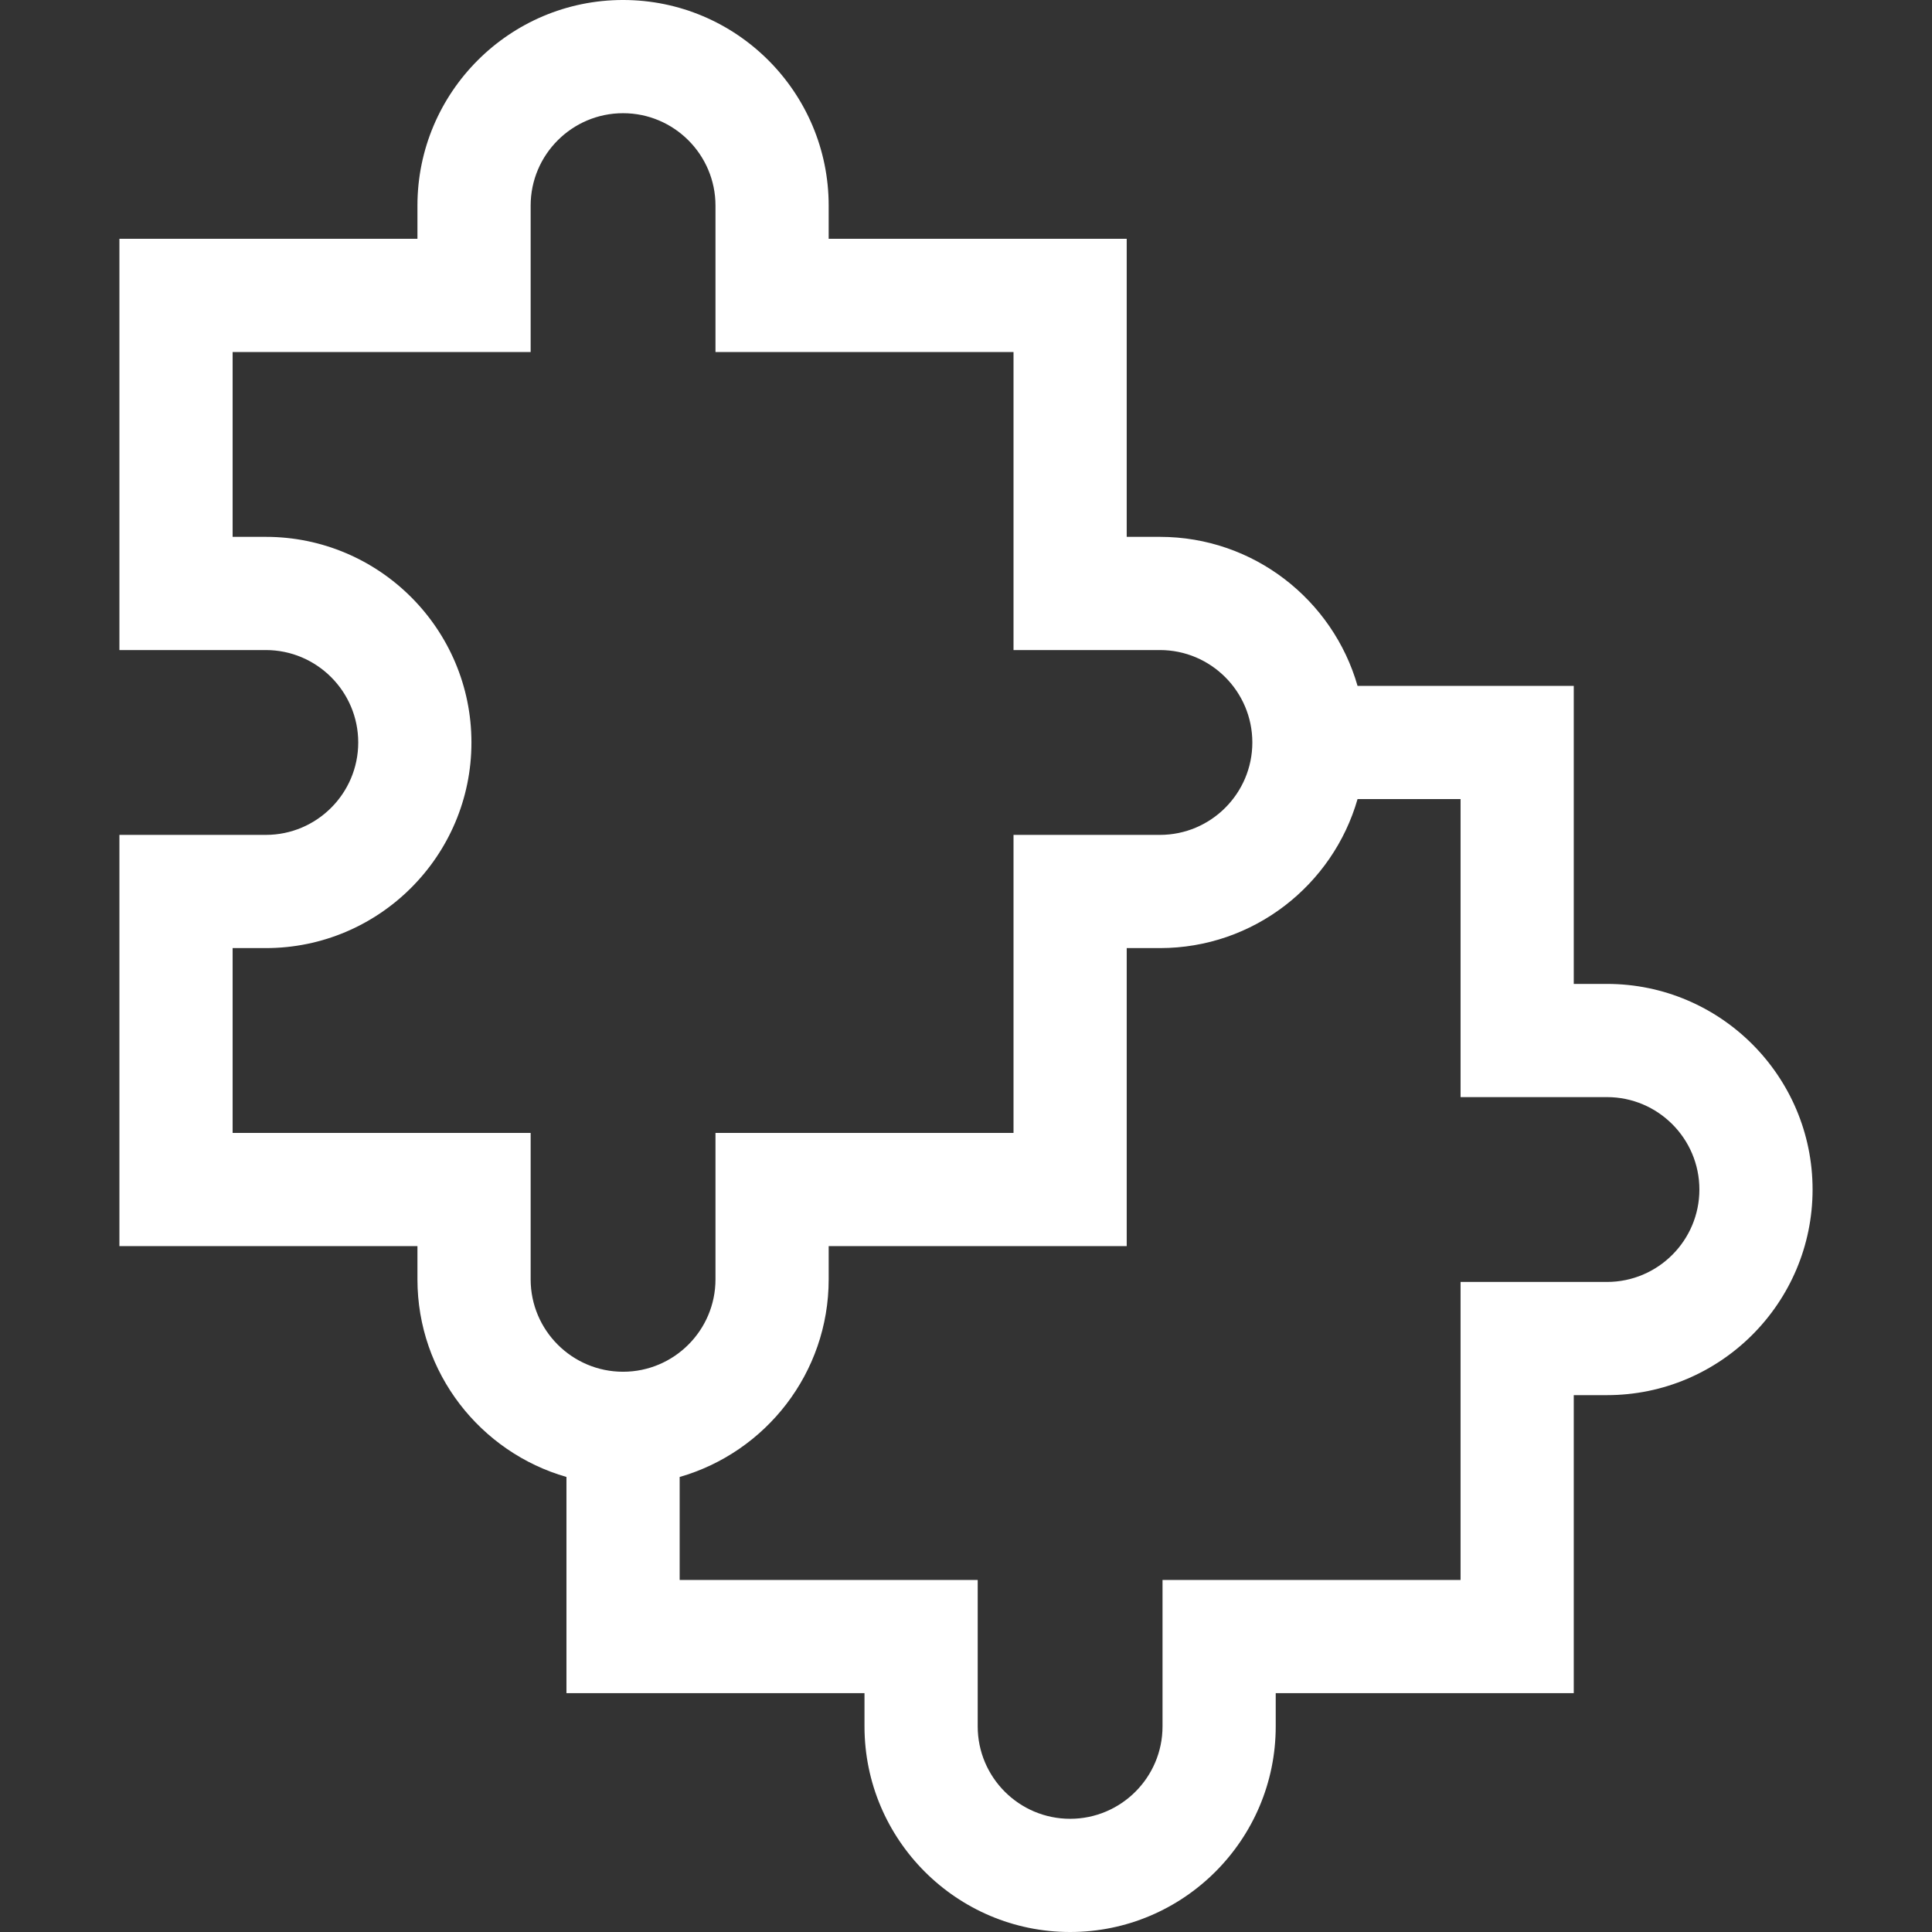
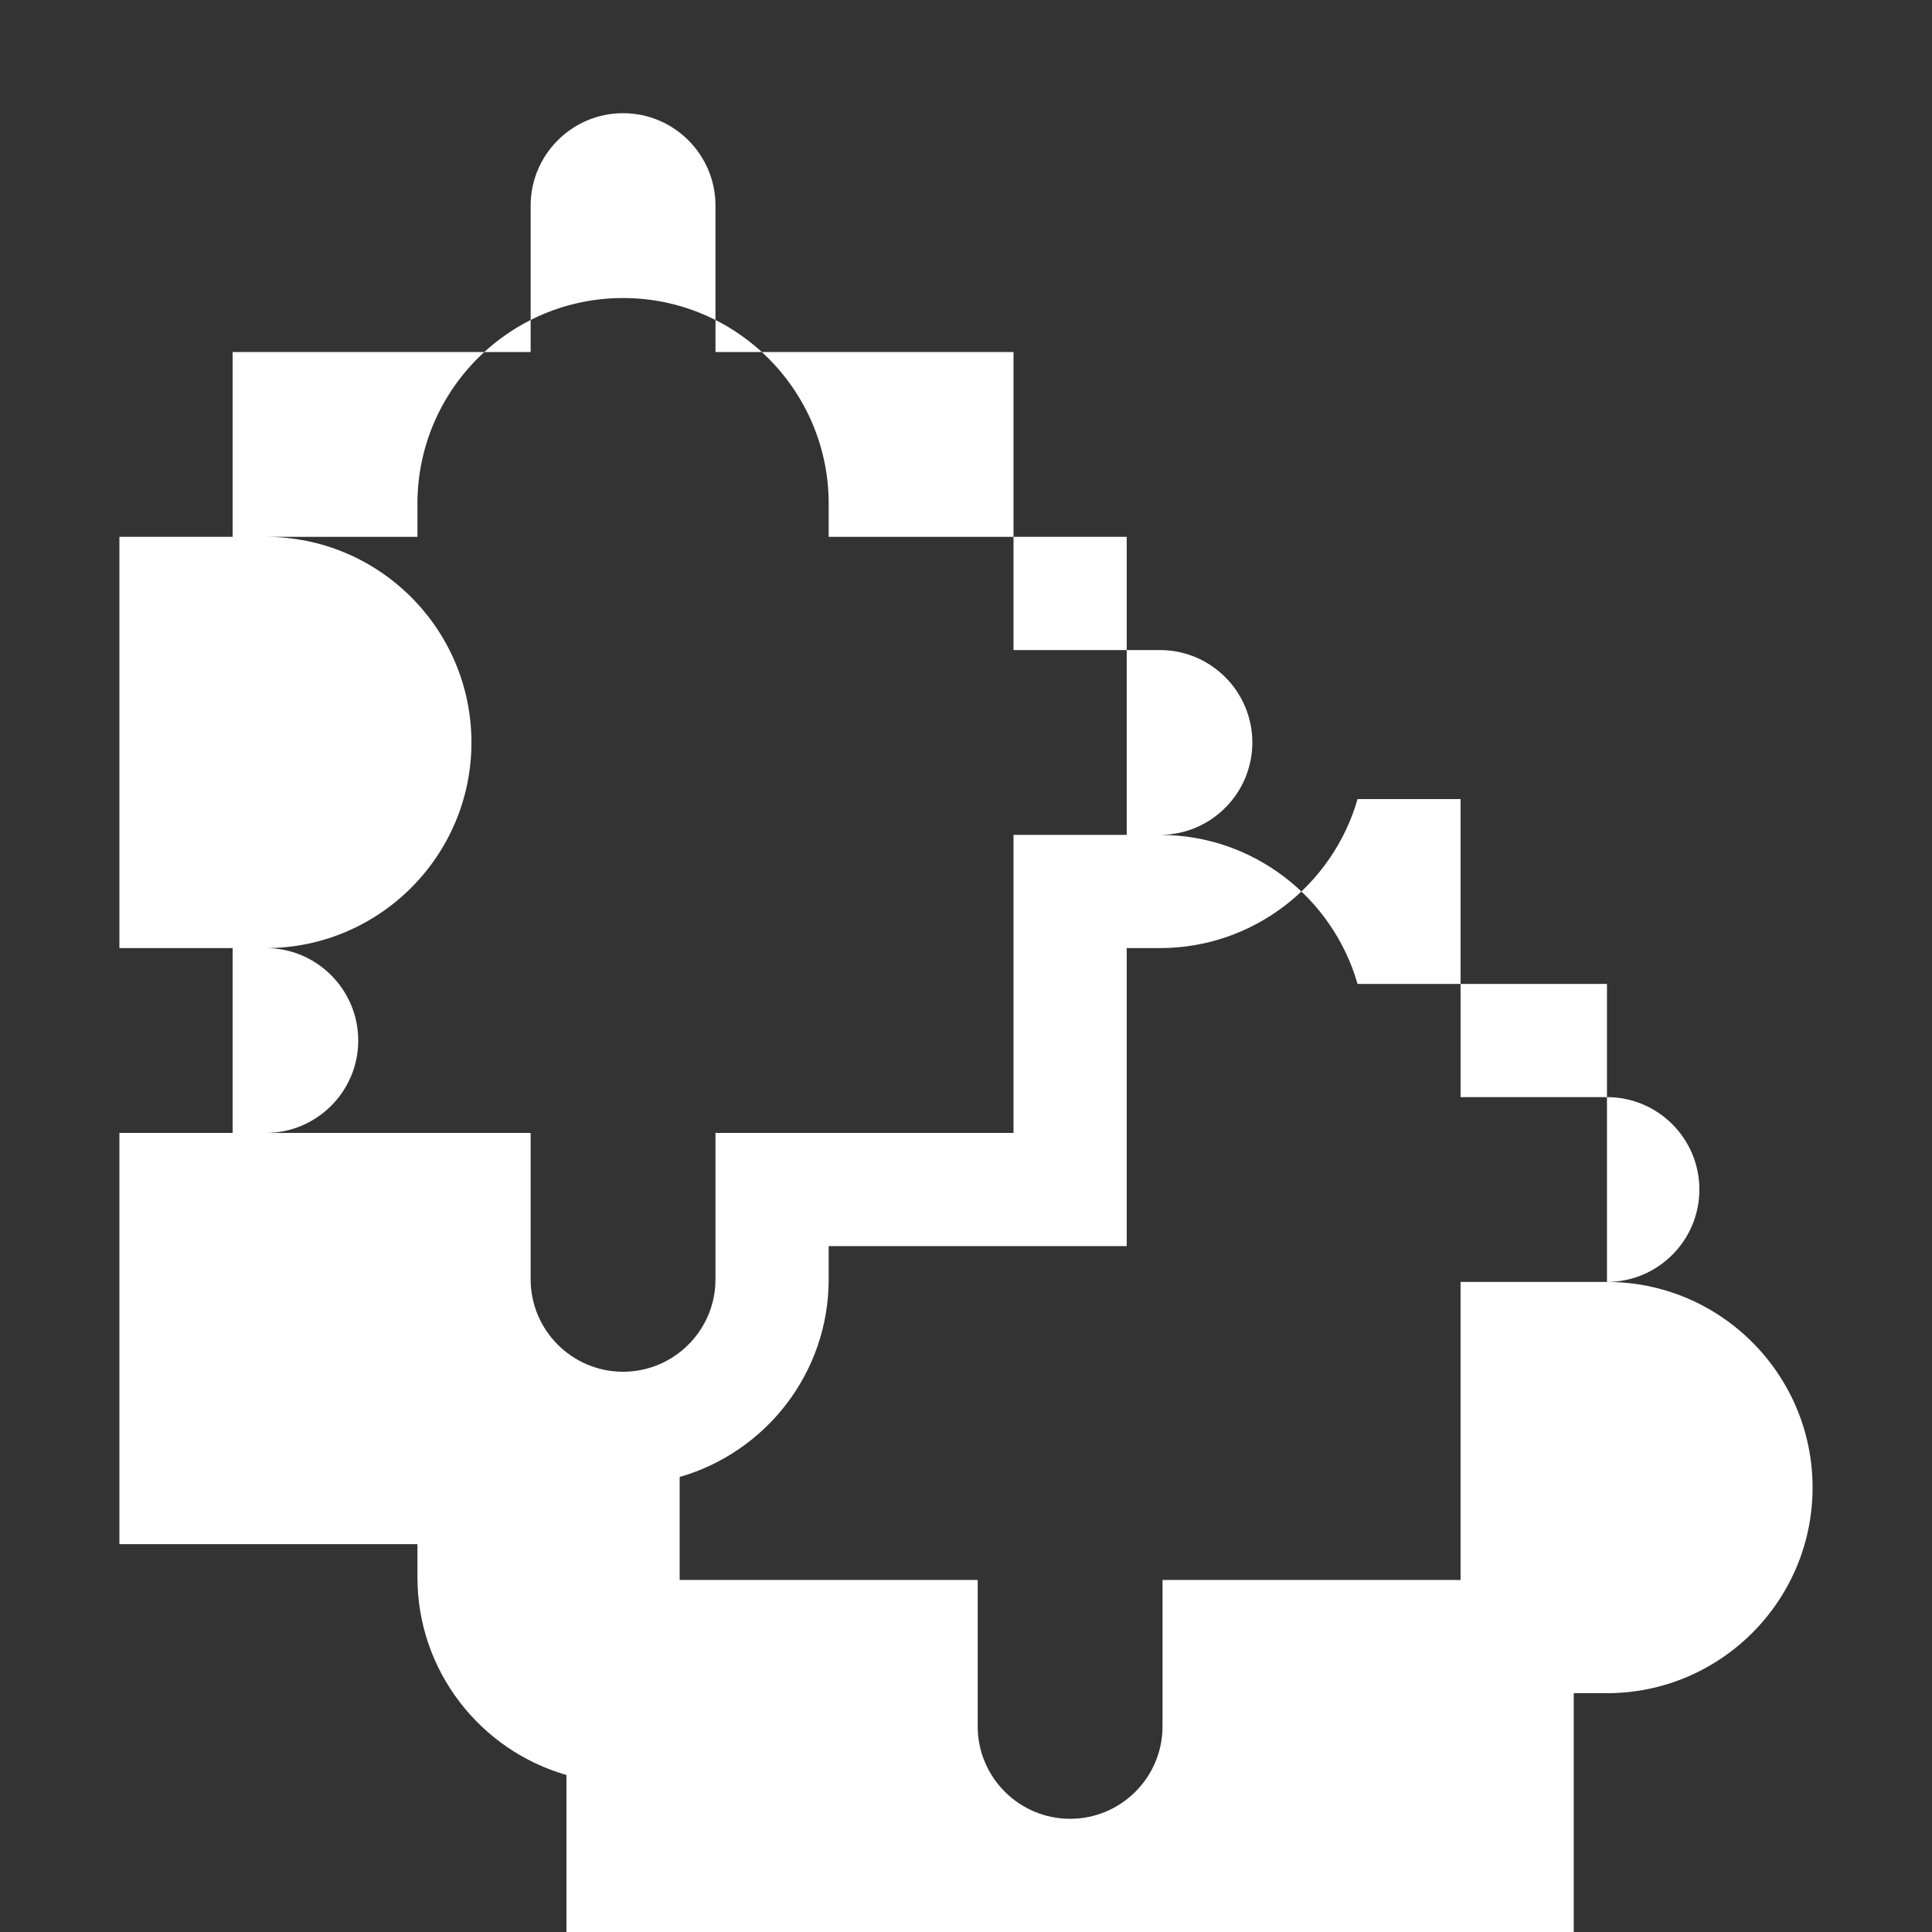
<svg xmlns="http://www.w3.org/2000/svg" width="512" height="512" x="0" y="0" viewBox="0 0 512 512" style="enable-background:new 0 0 512 512" xml:space="preserve">
  <rect x="0" y="0" width="512" height="512" fill="#333333" stroke="none" />
  <g>
    <g>
-       <path d="m425.864 260.746h-8.8v-78.982h-57.299c-6.532-22.773-27.531-39.491-52.375-39.491h-8.799v-78.982h-78.982v-8.799c0-30.047-24.444-54.492-54.491-54.492s-54.491 24.445-54.491 54.491v8.799h-78.981v108.982h38.799c13.505 0 24.491 10.987 24.491 24.491s-10.986 24.491-24.491 24.491h-38.799v108.982h78.981v8.799c0 24.844 16.719 45.842 39.491 52.375v57.299h78.982v8.799c0 30.046 24.444 54.491 54.491 54.491 30.046 0 54.49-24.445 54.49-54.491v-8.799h78.982v-78.982h8.8c30.046 0 54.49-24.445 54.49-54.491s-24.443-54.49-54.489-54.49zm-285.237 78.29v-38.799h-78.981v-48.982h8.799c30.047 0 54.491-24.444 54.491-54.491s-24.444-54.491-54.491-54.491h-8.799v-48.982h78.981v-38.8c0-13.504 10.986-24.491 24.491-24.491s24.491 10.987 24.491 24.491v38.799h78.982v78.982h38.799c13.505 0 24.491 10.987 24.491 24.491s-10.986 24.491-24.491 24.491h-38.799v78.982h-78.982v38.799c0 13.504-10.986 24.491-24.491 24.491s-24.491-10.986-24.491-24.49zm285.237.692h-38.8v78.982h-78.982v38.799c0 13.504-10.986 24.491-24.49 24.491-13.505 0-24.491-10.987-24.491-24.491v-38.799h-78.982v-27.299c22.773-6.532 39.491-27.531 39.491-52.375v-8.799h78.982v-78.982h8.799c24.844 0 45.842-16.718 52.375-39.491h27.299v78.982h38.8c13.504 0 24.49 10.986 24.49 24.491s-10.987 24.491-24.491 24.491z" fill="#ffffff" data-original="#000000" class="" />
+       <path d="m425.864 260.746h-8.8h-57.299c-6.532-22.773-27.531-39.491-52.375-39.491h-8.799v-78.982h-78.982v-8.799c0-30.047-24.444-54.492-54.491-54.492s-54.491 24.445-54.491 54.491v8.799h-78.981v108.982h38.799c13.505 0 24.491 10.987 24.491 24.491s-10.986 24.491-24.491 24.491h-38.799v108.982h78.981v8.799c0 24.844 16.719 45.842 39.491 52.375v57.299h78.982v8.799c0 30.046 24.444 54.491 54.491 54.491 30.046 0 54.49-24.445 54.49-54.491v-8.799h78.982v-78.982h8.8c30.046 0 54.49-24.445 54.49-54.491s-24.443-54.49-54.489-54.49zm-285.237 78.29v-38.799h-78.981v-48.982h8.799c30.047 0 54.491-24.444 54.491-54.491s-24.444-54.491-54.491-54.491h-8.799v-48.982h78.981v-38.8c0-13.504 10.986-24.491 24.491-24.491s24.491 10.987 24.491 24.491v38.799h78.982v78.982h38.799c13.505 0 24.491 10.987 24.491 24.491s-10.986 24.491-24.491 24.491h-38.799v78.982h-78.982v38.799c0 13.504-10.986 24.491-24.491 24.491s-24.491-10.986-24.491-24.49zm285.237.692h-38.8v78.982h-78.982v38.799c0 13.504-10.986 24.491-24.49 24.491-13.505 0-24.491-10.987-24.491-24.491v-38.799h-78.982v-27.299c22.773-6.532 39.491-27.531 39.491-52.375v-8.799h78.982v-78.982h8.799c24.844 0 45.842-16.718 52.375-39.491h27.299v78.982h38.8c13.504 0 24.49 10.986 24.49 24.491s-10.987 24.491-24.491 24.491z" fill="#ffffff" data-original="#000000" class="" />
    </g>
  </g>
</svg>